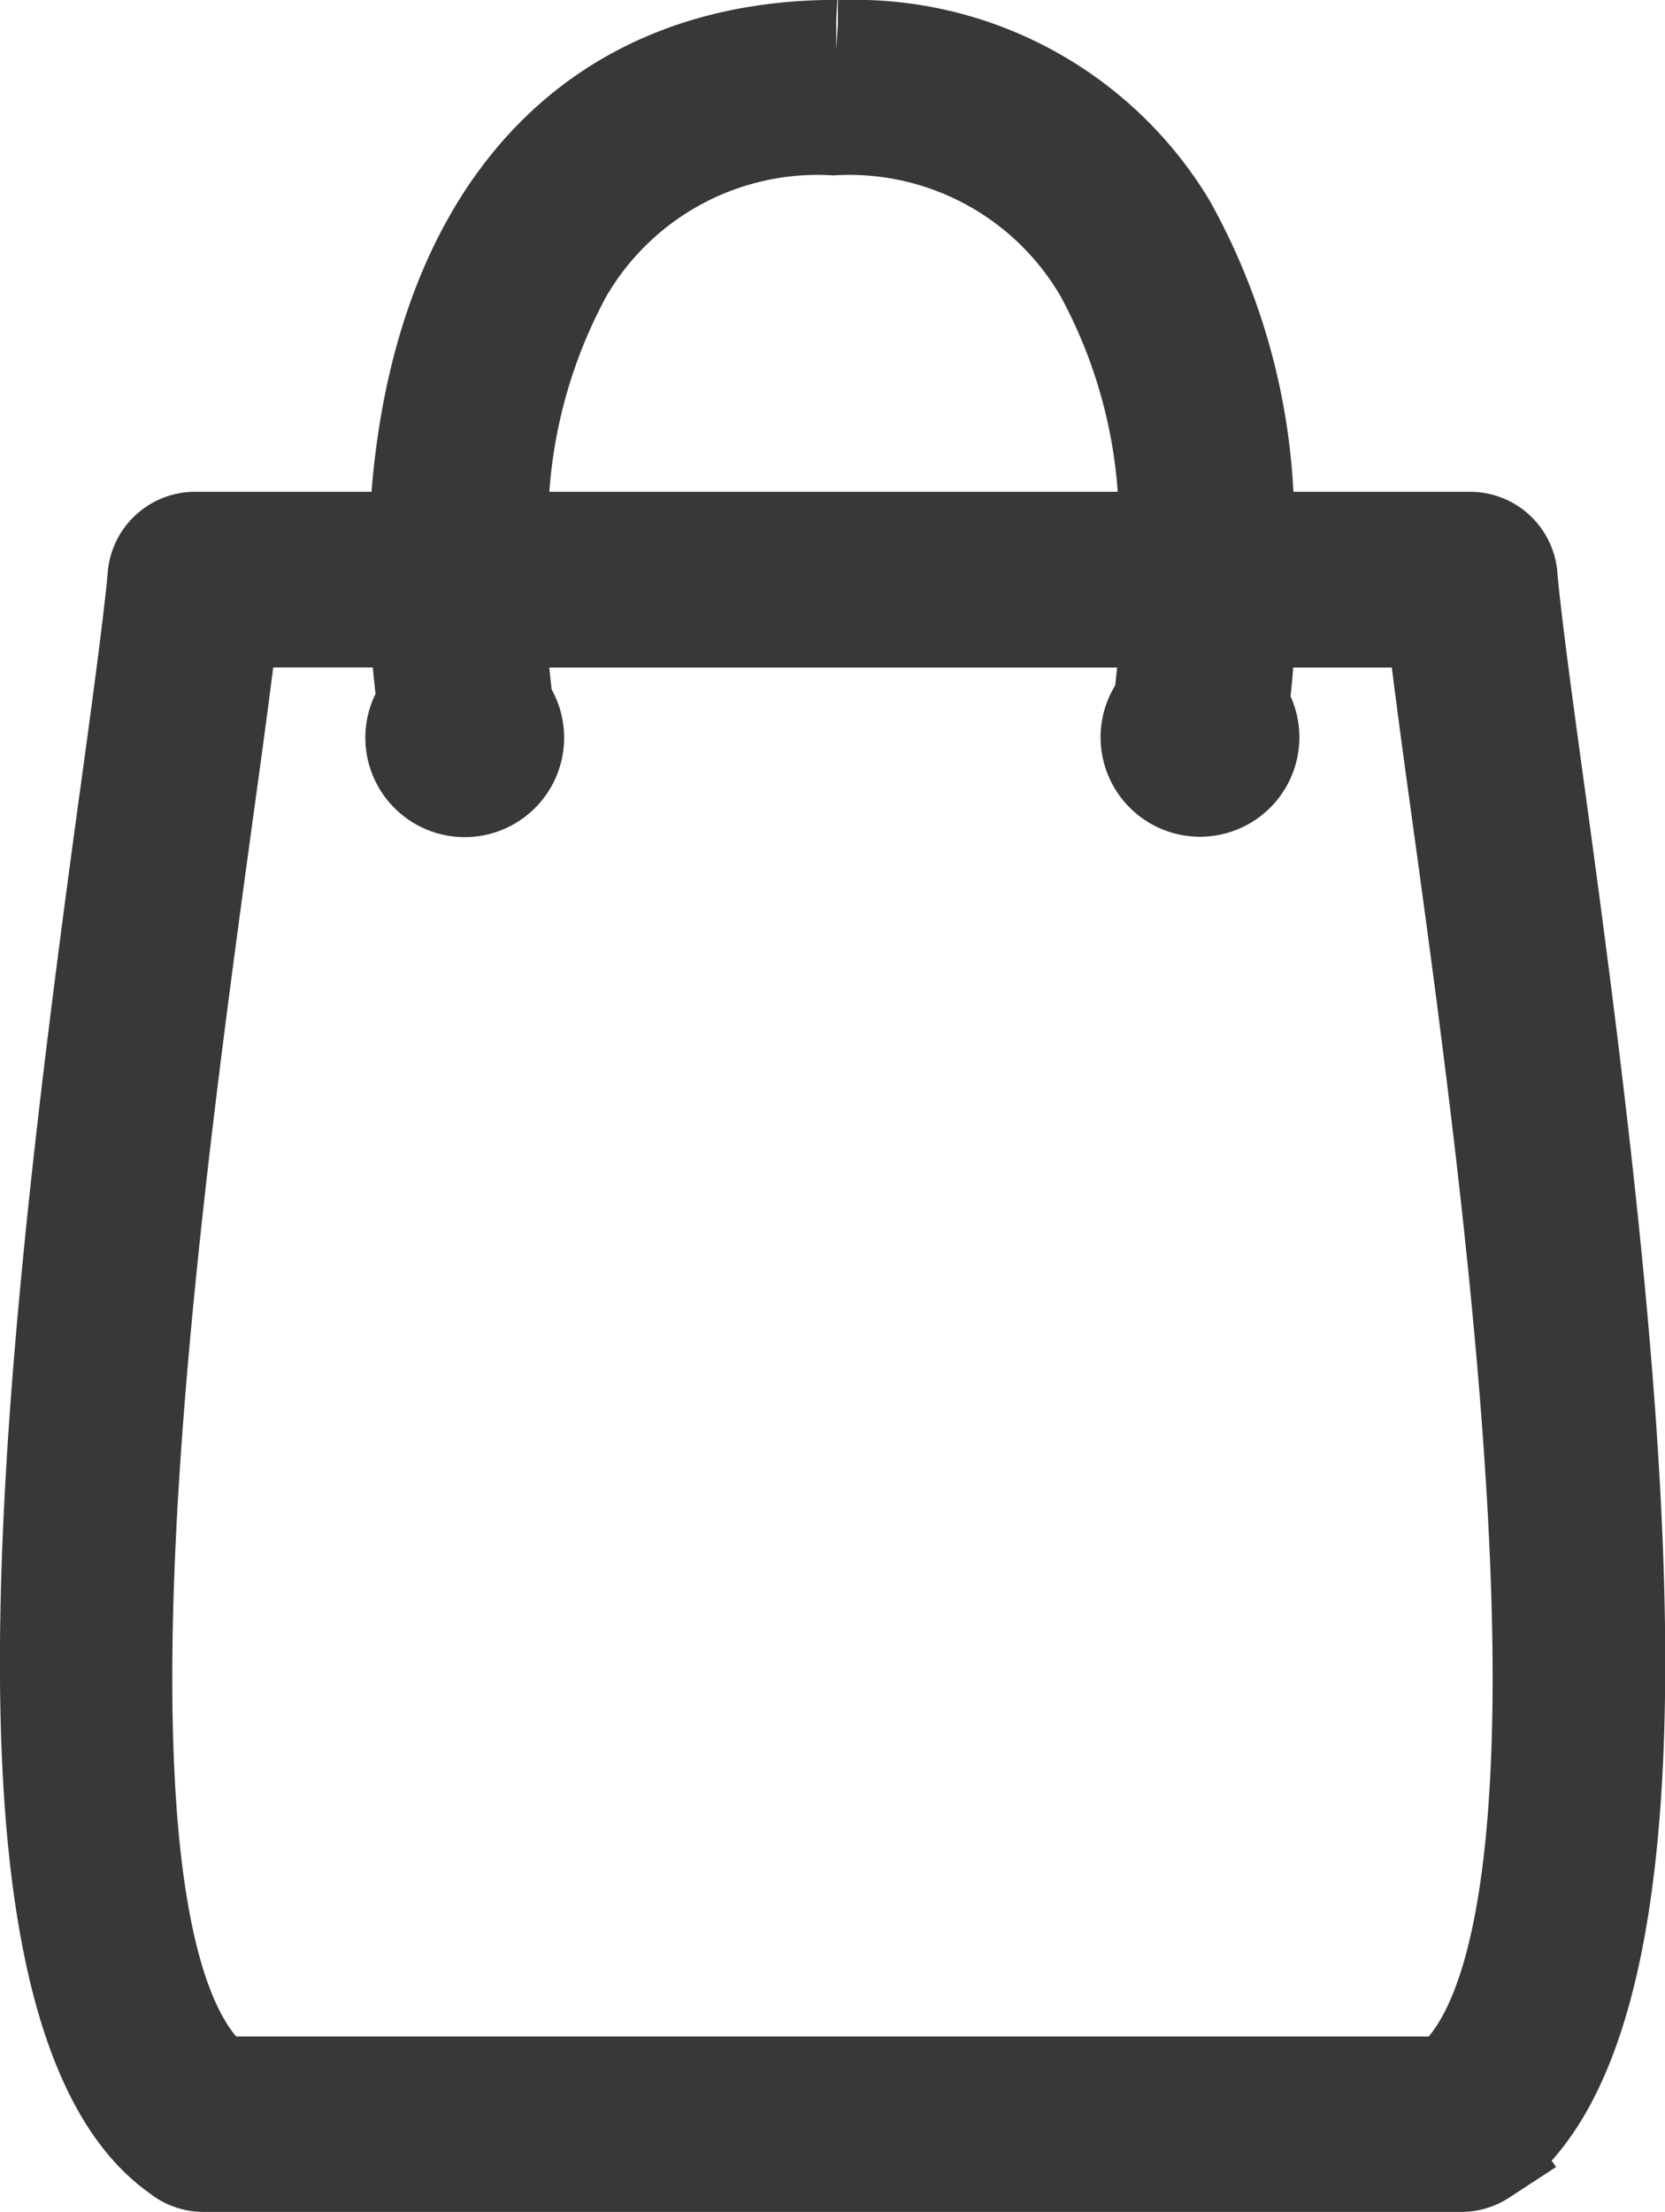
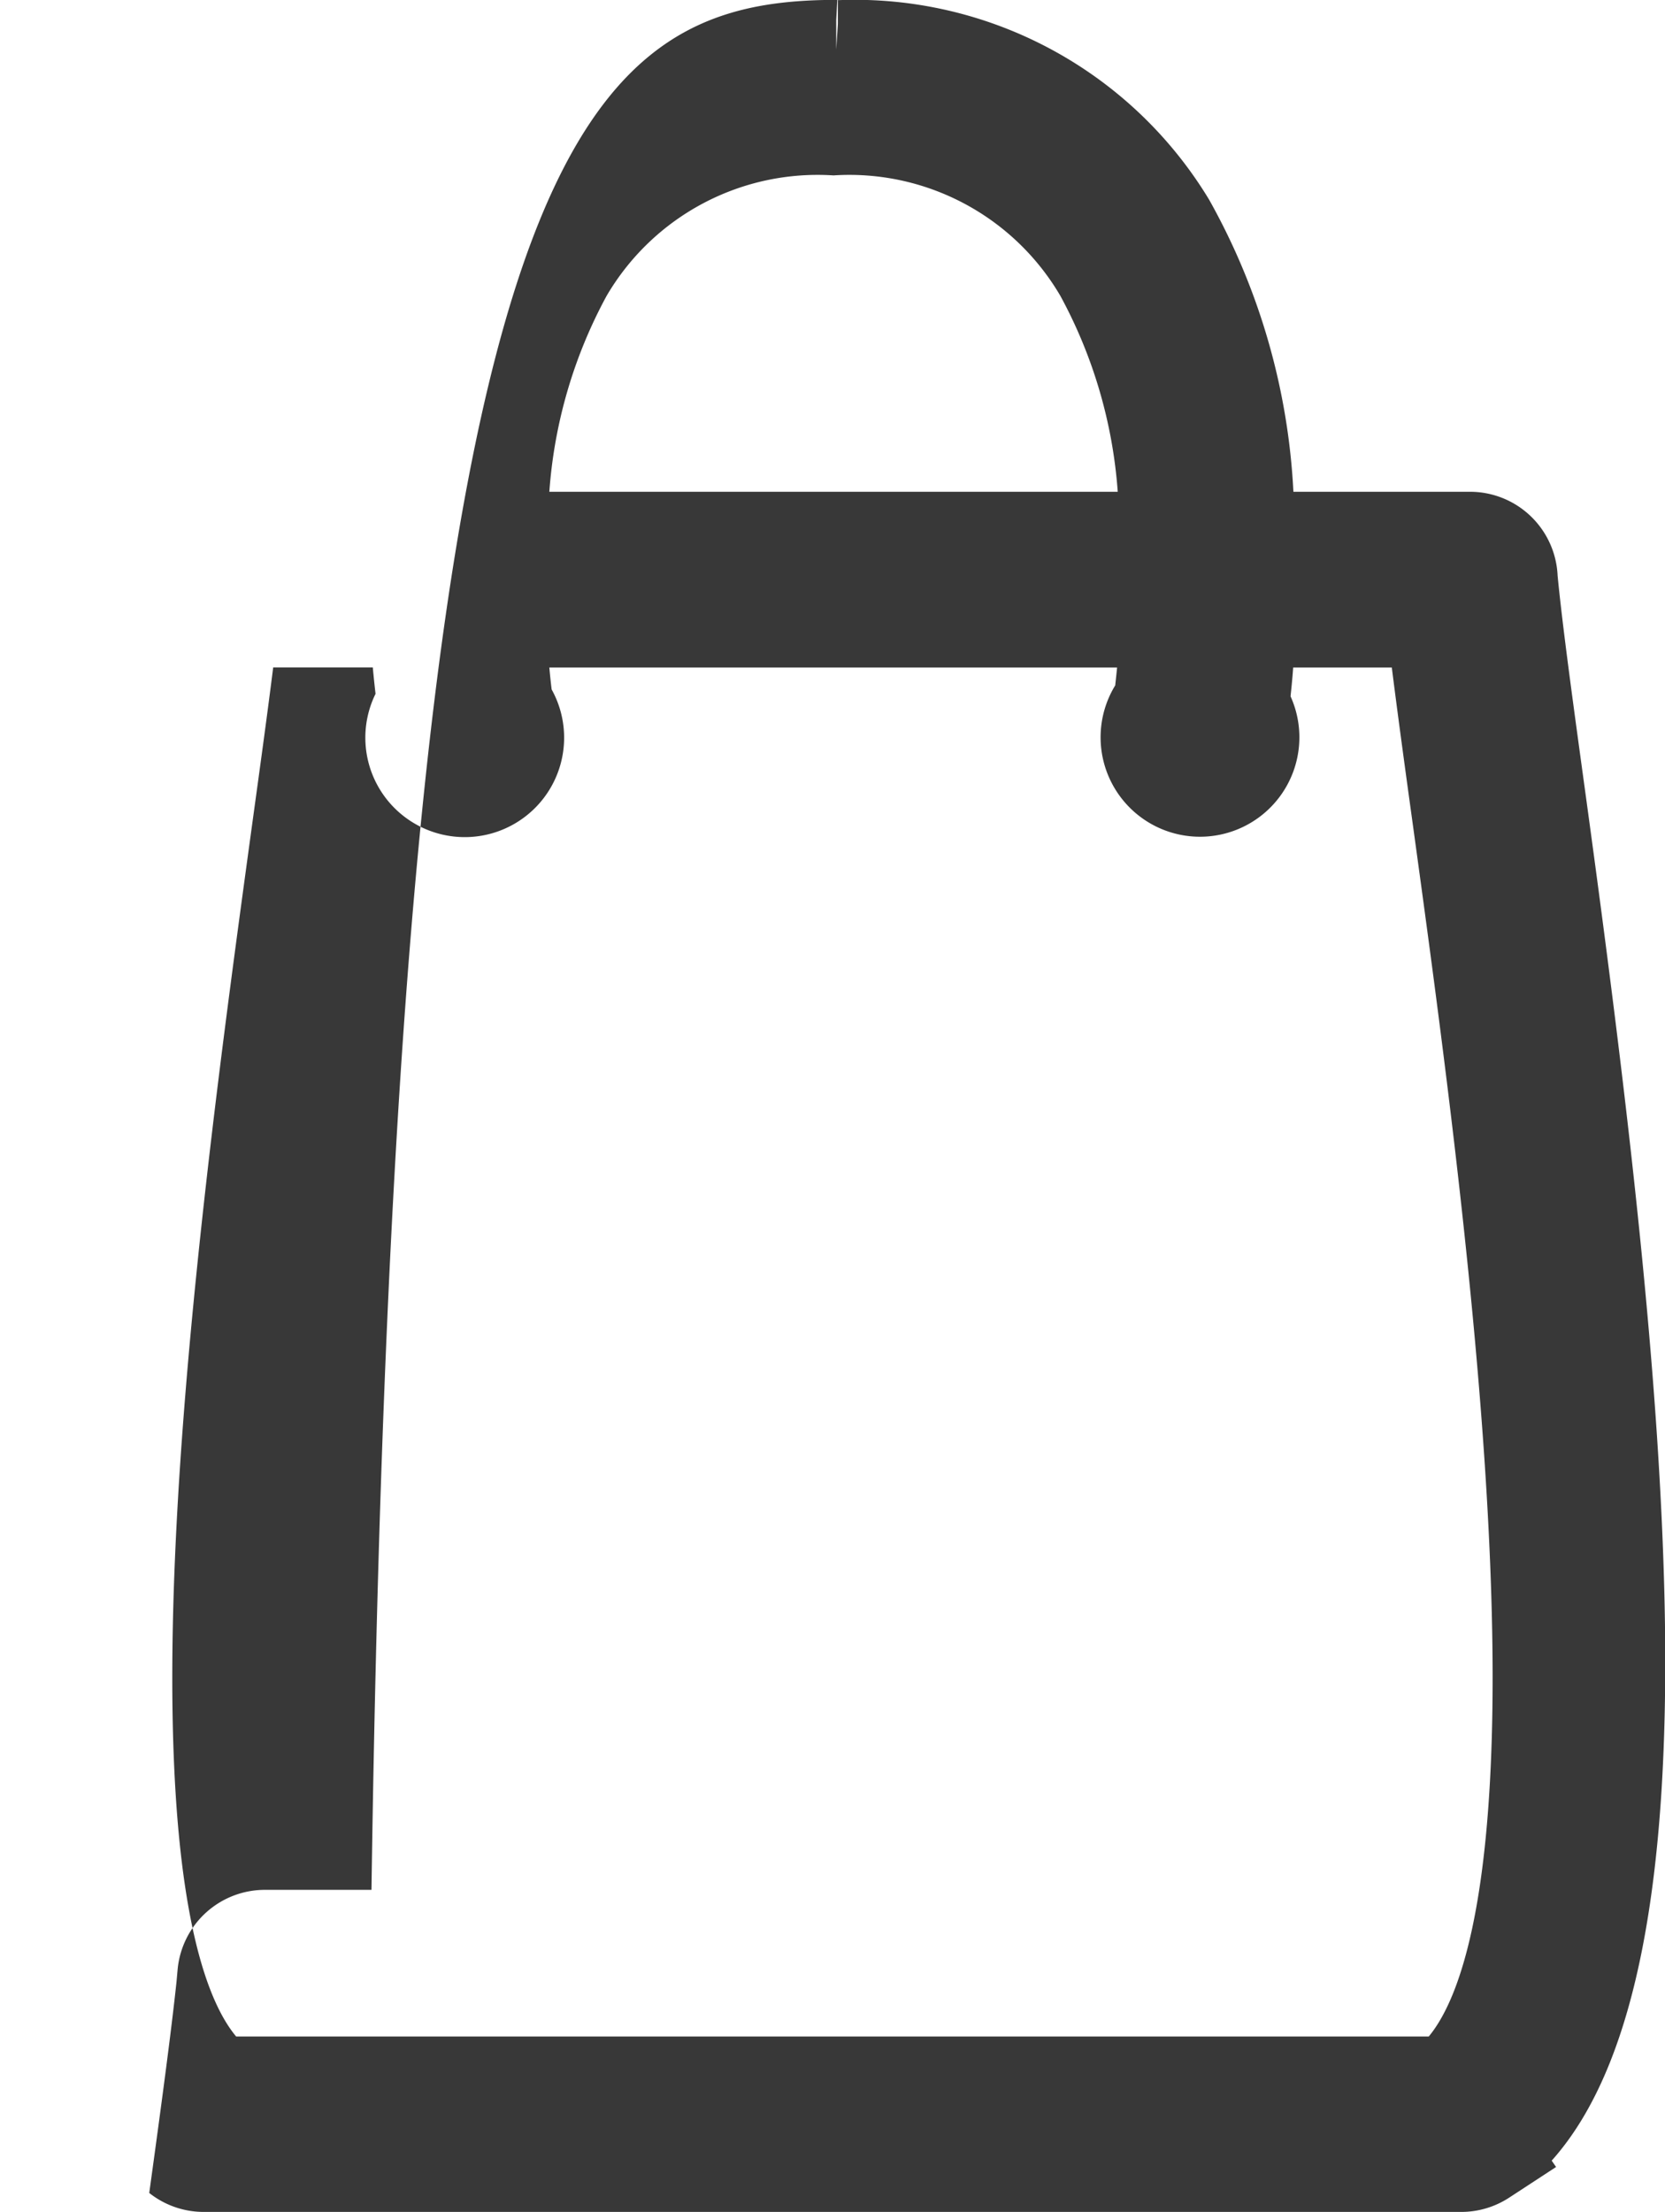
<svg xmlns="http://www.w3.org/2000/svg" width="15.194" height="20.177" viewBox="0 0 15.194 20.177">
-   <path id="Path_3_-_Outline" data-name="Path 3 - Outline" d="M12.832,19.677H1.362a.8.8,0,0,1-.5-.173C-1.144,18.077-.553,12.423.225,6.751c.108-.784.2-1.466.249-1.929l.01-.111a.8.8,0,0,1,.8-.725H2.89C3.114,1.214,4.633-.45,7.022-.5l.011,0h.108l-.01.181v.271l.015-.235,0-.216h.013A3.778,3.778,0,0,1,10.533,1.32a6.066,6.066,0,0,1,.77,2.666h1.611a.8.8,0,0,1,.8.765c.045.465.143,1.177.256,2,.733,5.34,1.3,10.66-.31,12.458l.04.058-.43.281A.8.8,0,0,1,12.832,19.677Zm-11.176-1.6H12.538c.3-.361.683-1.4.559-4.349-.095-2.267-.451-4.865-.712-6.763v0c-.071-.514-.134-.978-.184-1.376h-.9c-.007.1-.016.185-.024.263a.907.907,0,1,1-1.6-.1c.005-.048.011-.1.017-.163H4.513c.007.077.014.144.021.2a.907.907,0,1,1-1.607.04q-.014-.12-.025-.241H1.993c-.05.4-.114.866-.185,1.381-.26,1.9-.617,4.5-.712,6.763C.973,16.681,1.353,17.717,1.656,18.078ZM4.513,3.986H9.7A4.4,4.4,0,0,0,9.177,2.2,2.231,2.231,0,0,0,7.106,1.1,2.231,2.231,0,0,0,5.035,2.2,4.4,4.4,0,0,0,4.513,3.986Z" transform="translate(0.5 0.5)" fill="#383838" />
+   <path id="Path_3_-_Outline" data-name="Path 3 - Outline" d="M12.832,19.677H1.362a.8.8,0,0,1-.5-.173c.108-.784.2-1.466.249-1.929l.01-.111a.8.8,0,0,1,.8-.725H2.89C3.114,1.214,4.633-.45,7.022-.5l.011,0h.108l-.01.181v.271l.015-.235,0-.216h.013A3.778,3.778,0,0,1,10.533,1.32a6.066,6.066,0,0,1,.77,2.666h1.611a.8.8,0,0,1,.8.765c.045.465.143,1.177.256,2,.733,5.34,1.3,10.66-.31,12.458l.04.058-.43.281A.8.8,0,0,1,12.832,19.677Zm-11.176-1.6H12.538c.3-.361.683-1.4.559-4.349-.095-2.267-.451-4.865-.712-6.763v0c-.071-.514-.134-.978-.184-1.376h-.9c-.007.1-.016.185-.024.263a.907.907,0,1,1-1.6-.1c.005-.048.011-.1.017-.163H4.513c.007.077.014.144.021.2a.907.907,0,1,1-1.607.04q-.014-.12-.025-.241H1.993c-.05.4-.114.866-.185,1.381-.26,1.9-.617,4.5-.712,6.763C.973,16.681,1.353,17.717,1.656,18.078ZM4.513,3.986H9.7A4.4,4.4,0,0,0,9.177,2.2,2.231,2.231,0,0,0,7.106,1.1,2.231,2.231,0,0,0,5.035,2.2,4.4,4.4,0,0,0,4.513,3.986Z" transform="translate(0.5 0.5)" fill="#383838" />
</svg>